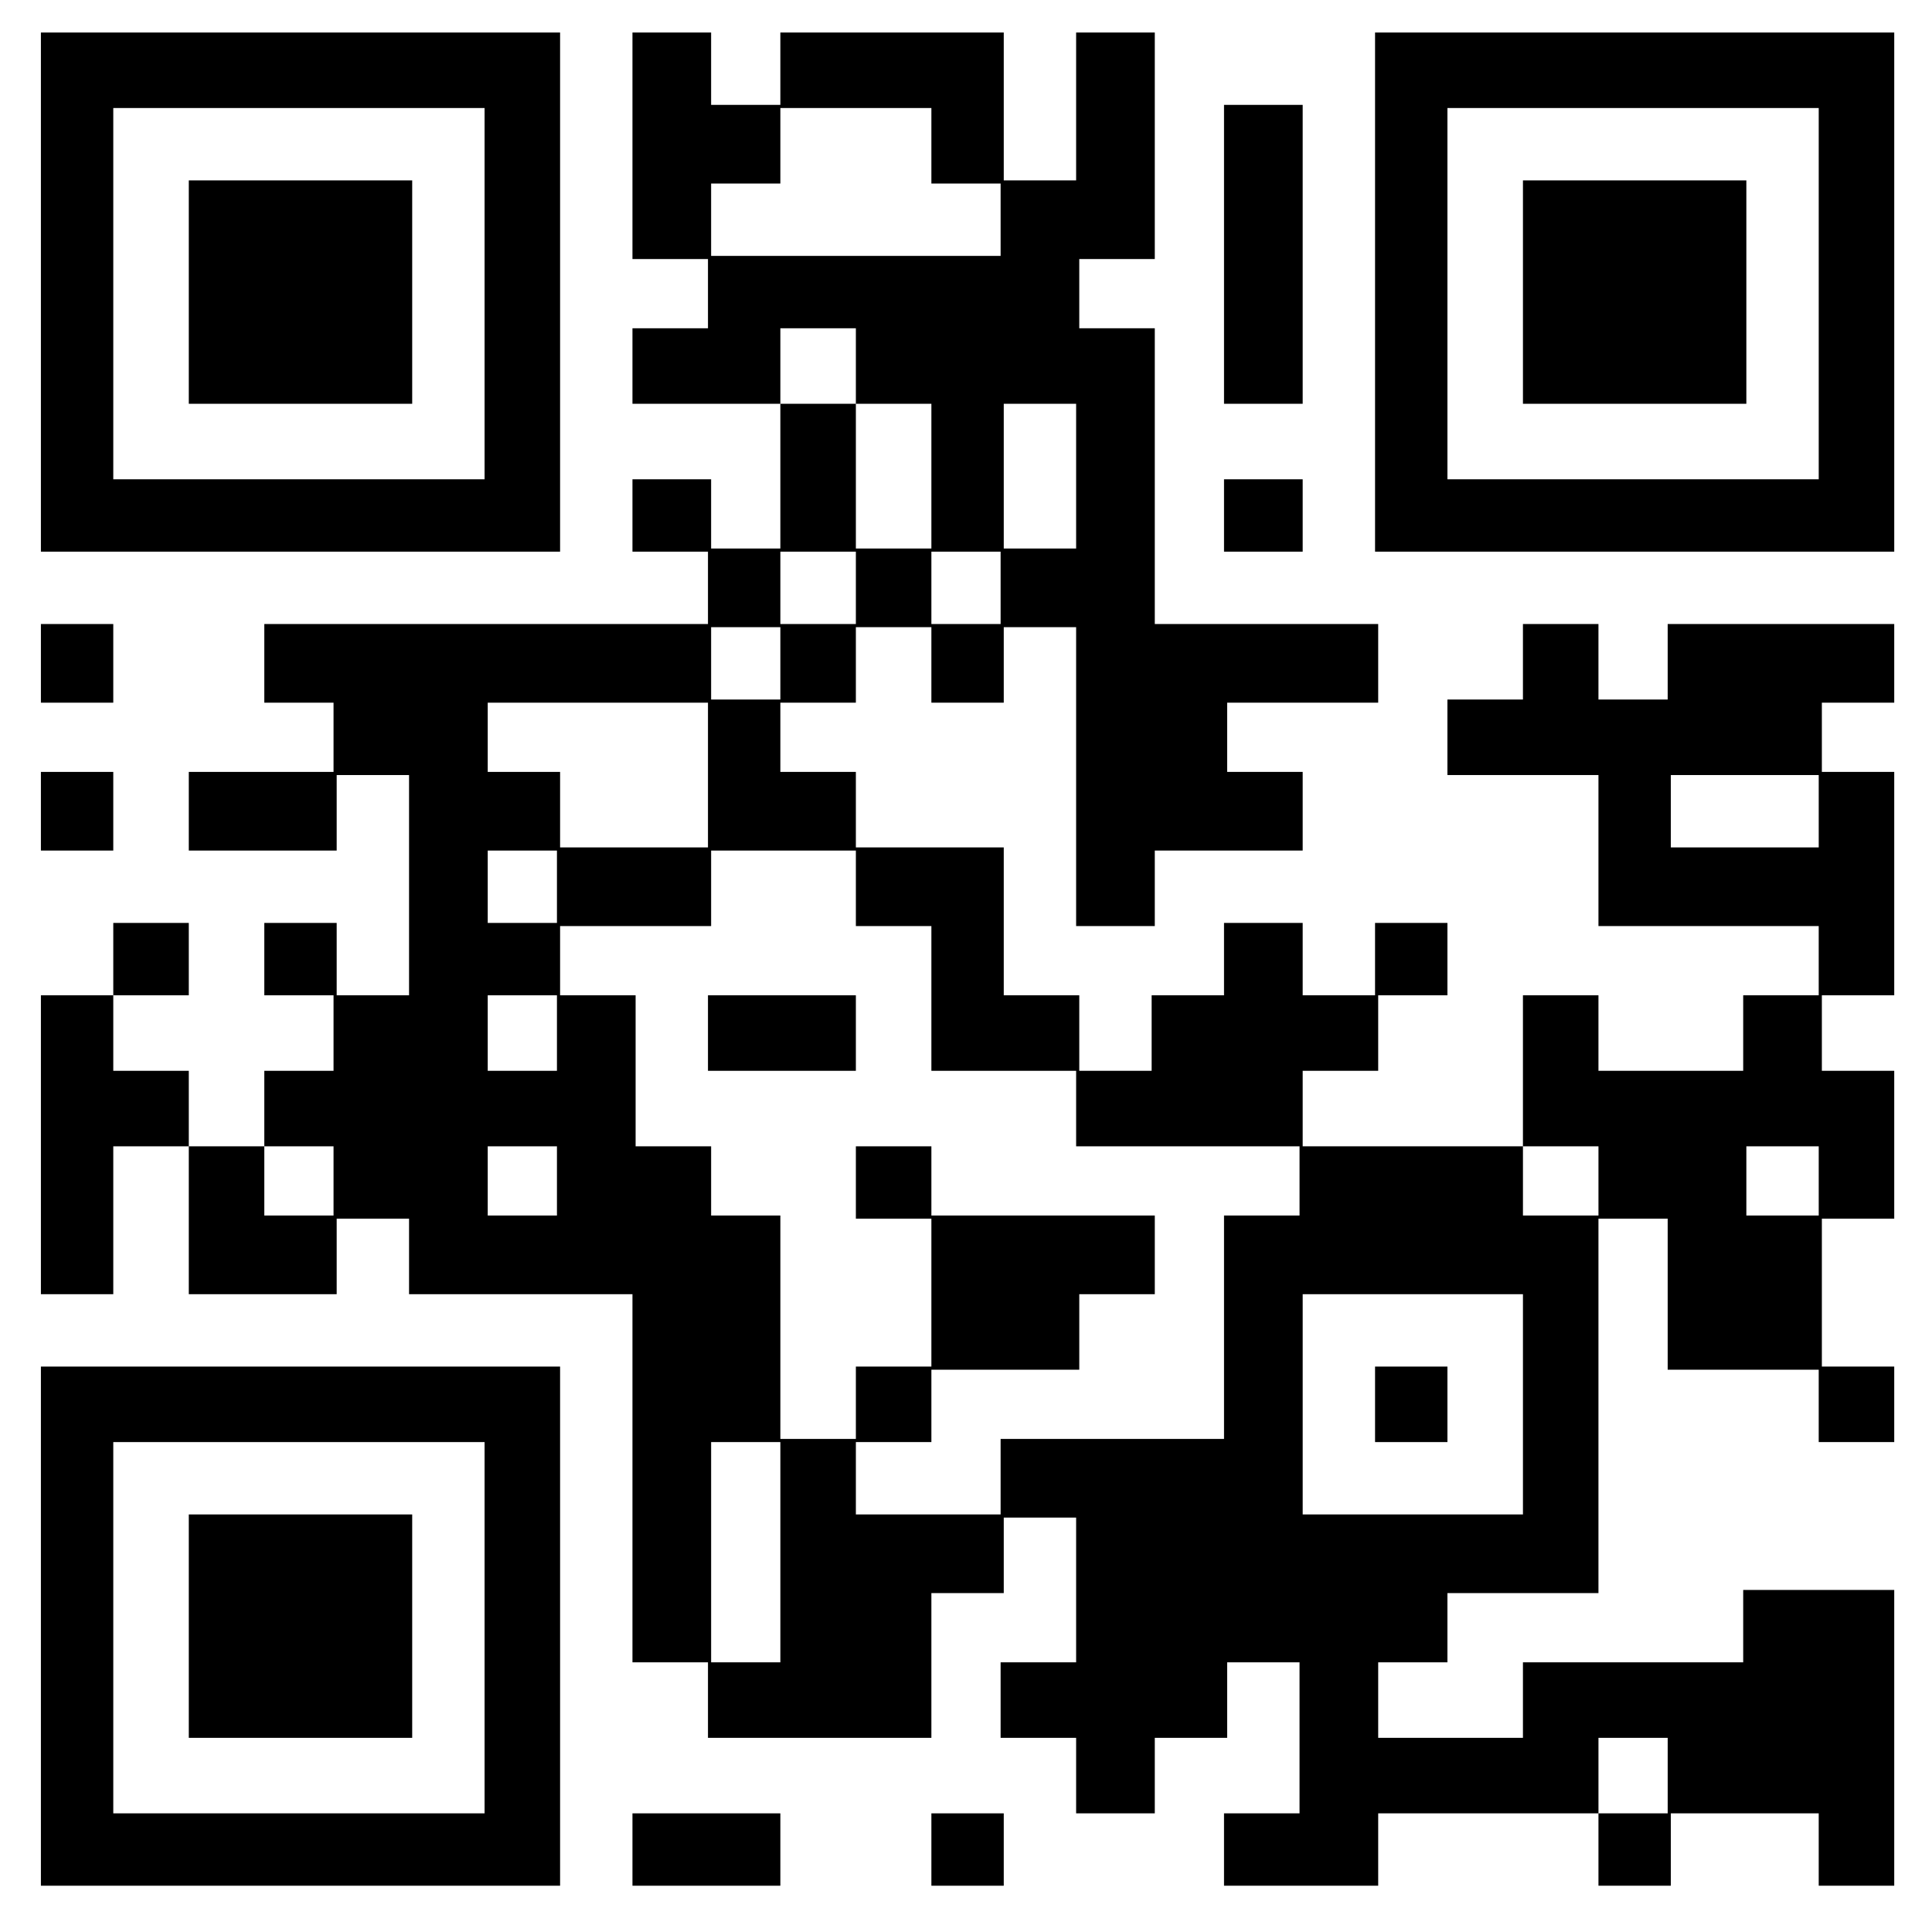
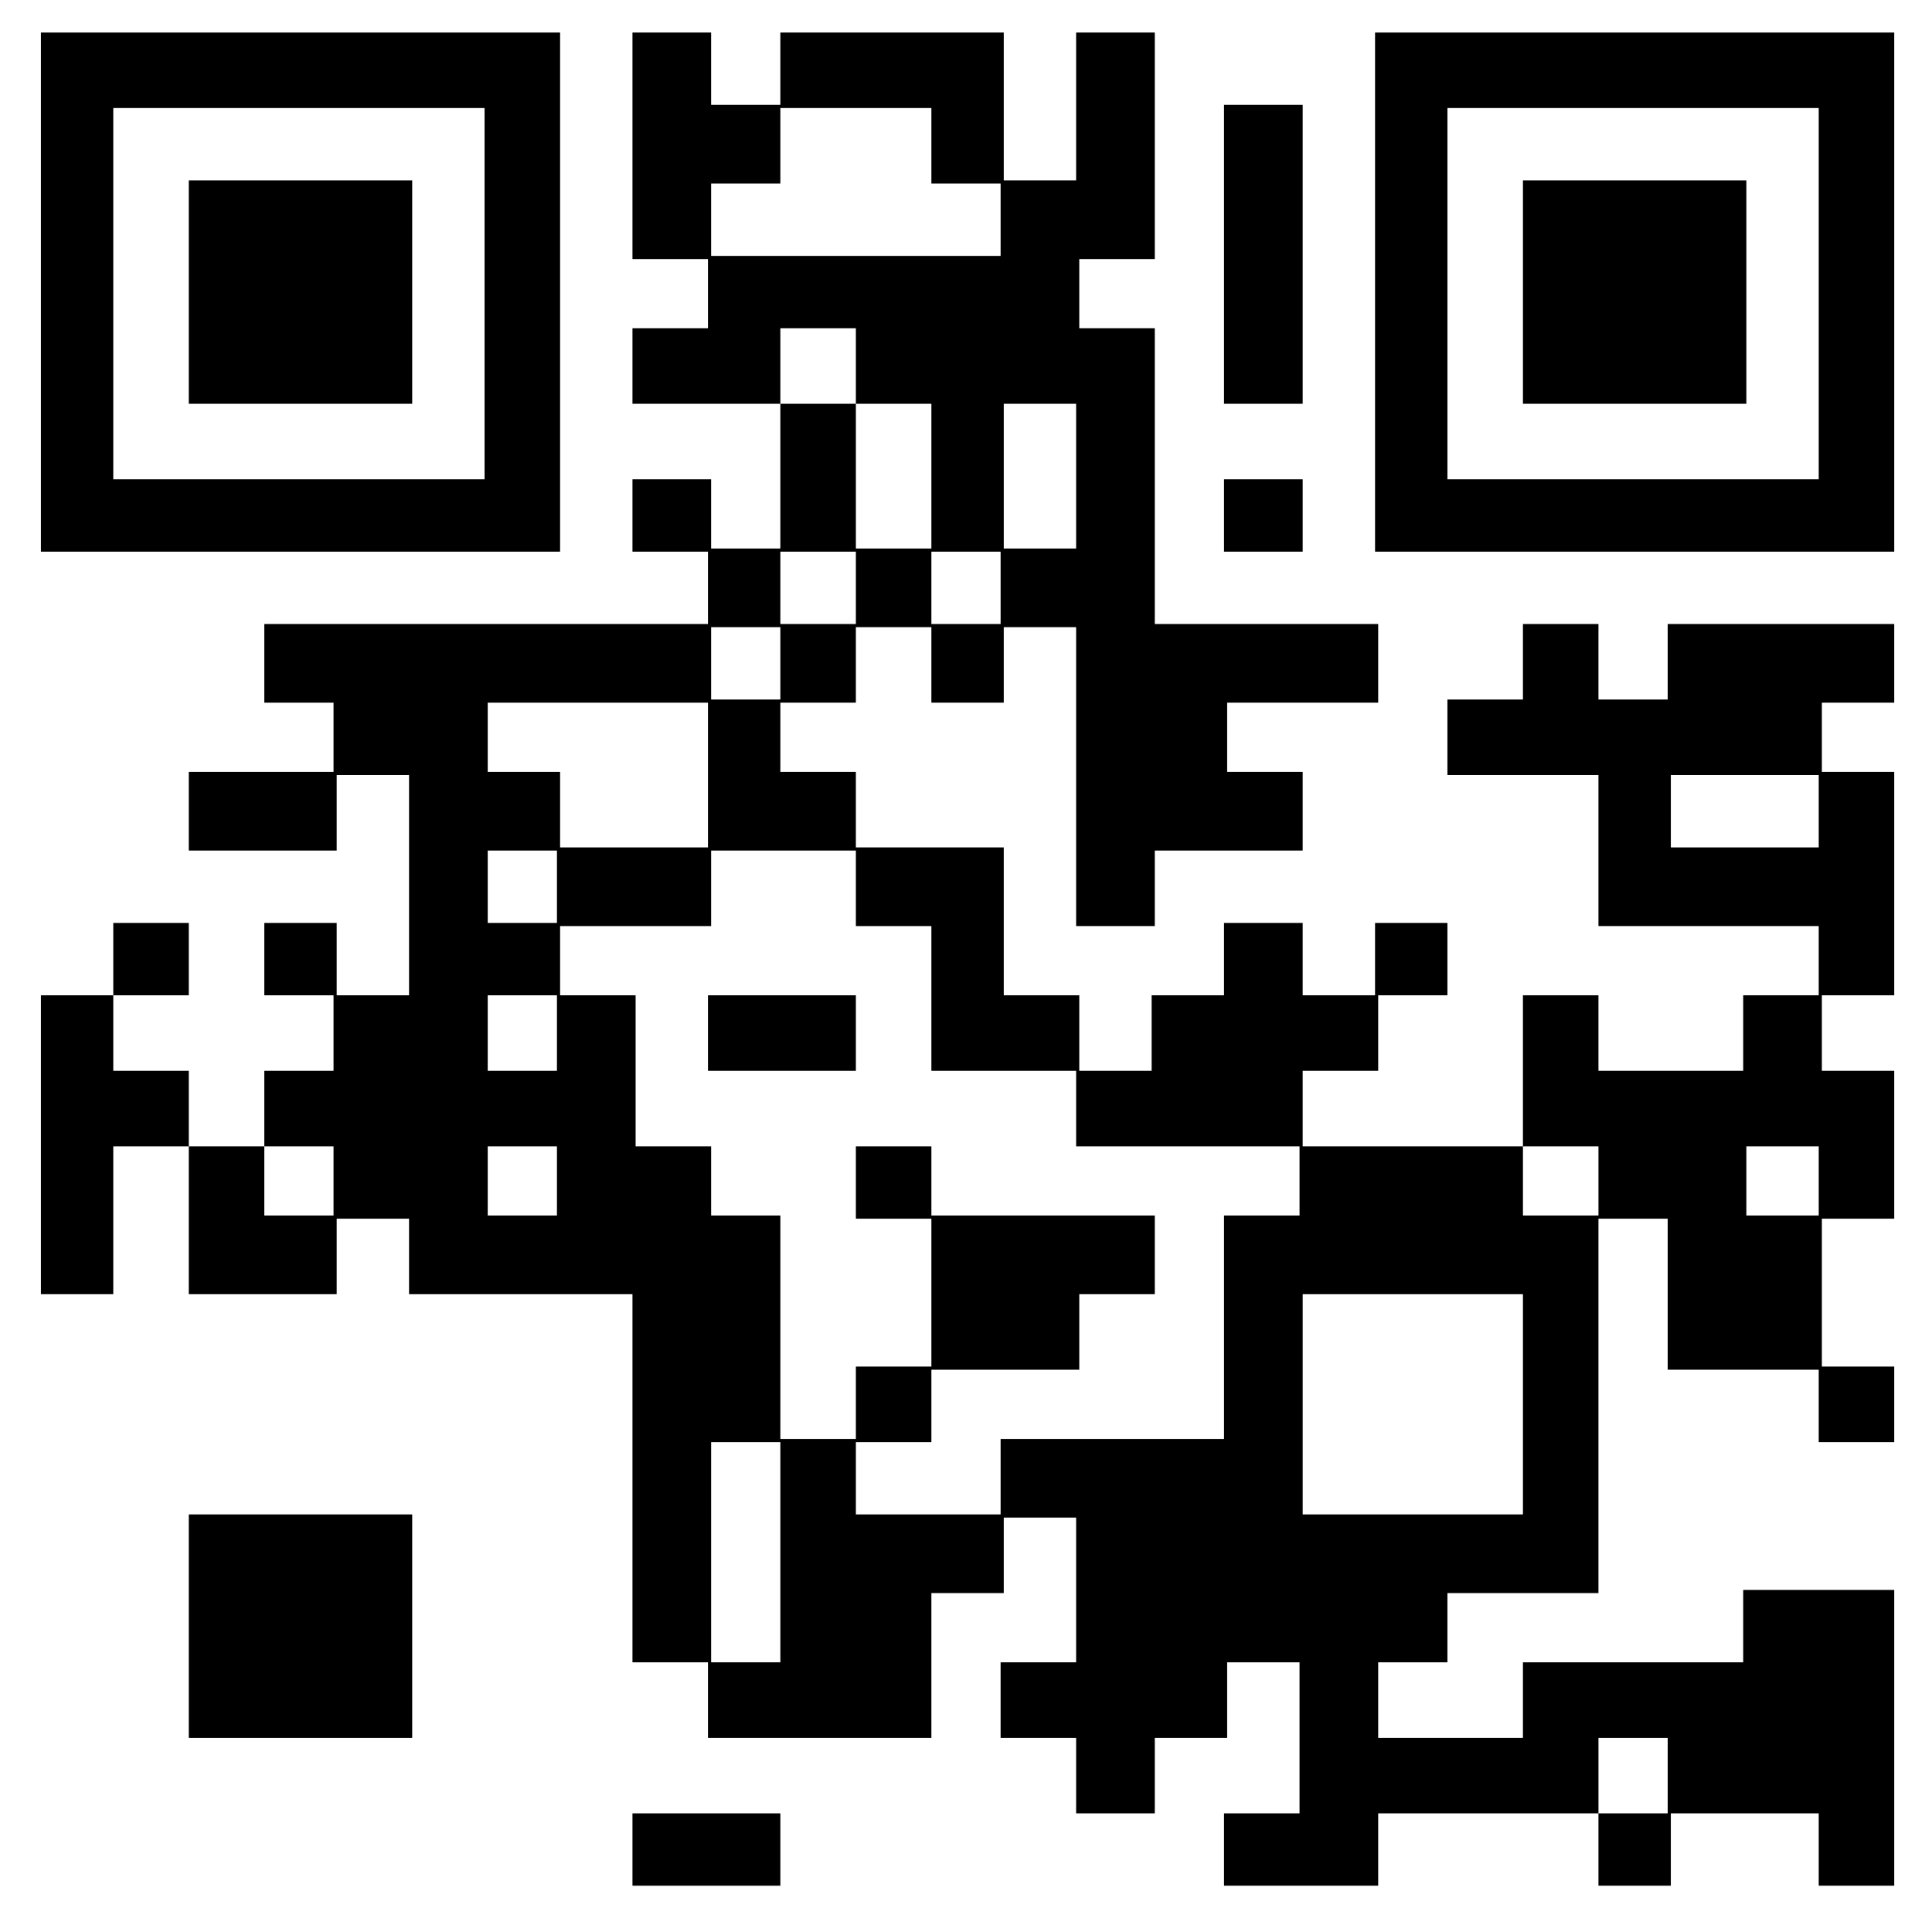
<svg xmlns="http://www.w3.org/2000/svg" version="1.0" width="460pt" height="459pt" viewBox="0 0 614 612" preserveAspectRatio="xMidYMid meet">
  <g transform="translate(0,612) scale(0.1,-0.1)" fill="#000000" stroke="none">
    <path d="M130 5195 l0 -825 825 0 825 0 0 825 0 825 -825 0 -825 0 0 -825z m1410 -5 l0 -590 -590 0 -590 0 0 590 0 590 590 0 590 0 0 -590z" />
    <path d="M600 5195 l0 -355 355 0 355 0 0 355 0 355 -355 0 -355 0 0 -355z" />
    <path d="M2010 5660 l0 -360 120 0 120 0 0 -110 0 -110 -120 0 -120 0 0 -120 0 -120 235 0 235 0 0 -230 0 -230 -110 0 -110 0 0 110 0 110 -125 0 -125 0 0 -115 0 -115 120 0 120 0 0 -115 0 -115 -705 0 -705 0 0 -125 0 -125 110 0 110 0 0 -110 0 -110 -230 0 -230 0 0 -125 0 -125 235 0 235 0 0 120 0 120 115 0 115 0 0 -350 0 -350 -115 0 -115 0 0 115 0 115 -115 0 -115 0 0 -115 0 -115 110 0 110 0 0 -120 0 -120 -110 0 -110 0 0 -120 0 -120 -120 0 -120 0 0 120 0 120 -120 0 -120 0 0 120 0 120 120 0 120 0 0 115 0 115 -120 0 -120 0 0 -115 0 -115 -115 0 -115 0 0 -475 0 -475 115 0 115 0 0 235 0 235 120 0 120 0 0 -235 0 -235 235 0 235 0 0 120 0 120 115 0 115 0 0 -120 0 -120 355 0 355 0 0 -585 0 -585 120 0 120 0 0 -120 0 -120 355 0 355 0 0 230 0 230 115 0 115 0 0 120 0 120 115 0 115 0 0 -230 0 -230 -120 0 -120 0 0 -120 0 -120 120 0 120 0 0 -120 0 -120 125 0 125 0 0 120 0 120 115 0 115 0 0 120 0 120 115 0 115 0 0 -240 0 -240 -120 0 -120 0 0 -115 0 -115 245 0 245 0 0 115 0 115 350 0 350 0 0 -115 0 -115 115 0 115 0 0 115 0 115 235 0 235 0 0 -115 0 -115 120 0 120 0 0 470 0 470 -240 0 -240 0 0 -115 0 -115 -350 0 -350 0 0 -120 0 -120 -230 0 -230 0 0 120 0 120 110 0 110 0 0 110 0 110 240 0 240 0 0 595 0 595 110 0 110 0 0 -240 0 -240 240 0 240 0 0 -115 0 -115 120 0 120 0 0 120 0 120 -115 0 -115 0 0 235 0 235 115 0 115 0 0 235 0 235 -115 0 -115 0 0 120 0 120 115 0 115 0 0 355 0 355 -115 0 -115 0 0 110 0 110 115 0 115 0 0 125 0 125 -360 0 -360 0 0 -120 0 -120 -110 0 -110 0 0 120 0 120 -120 0 -120 0 0 -120 0 -120 -120 0 -120 0 0 -120 0 -120 240 0 240 0 0 -240 0 -240 350 0 350 0 0 -110 0 -110 -120 0 -120 0 0 -120 0 -120 -230 0 -230 0 0 120 0 120 -120 0 -120 0 0 -240 0 -240 -350 0 -350 0 0 120 0 120 120 0 120 0 0 120 0 120 110 0 110 0 0 115 0 115 -115 0 -115 0 0 -115 0 -115 -115 0 -115 0 0 115 0 115 -125 0 -125 0 0 -115 0 -115 -115 0 -115 0 0 -120 0 -120 -115 0 -115 0 0 120 0 120 -120 0 -120 0 0 235 0 235 -235 0 -235 0 0 120 0 120 -120 0 -120 0 0 110 0 110 120 0 120 0 0 120 0 120 120 0 120 0 0 -120 0 -120 115 0 115 0 0 120 0 120 115 0 115 0 0 -475 0 -475 125 0 125 0 0 120 0 120 235 0 235 0 0 125 0 125 -120 0 -120 0 0 110 0 110 240 0 240 0 0 125 0 125 -355 0 -355 0 0 470 0 470 -120 0 -120 0 0 110 0 110 120 0 120 0 0 360 0 360 -125 0 -125 0 0 -235 0 -235 -115 0 -115 0 0 235 0 235 -355 0 -355 0 0 -115 0 -115 -110 0 -110 0 0 115 0 115 -125 0 -125 0 0 -360z m950 0 l0 -120 110 0 110 0 0 -115 0 -115 -460 0 -460 0 0 115 0 115 110 0 110 0 0 120 0 120 240 0 240 0 0 -120z m-240 -700 l0 -120 120 0 120 0 0 -230 0 -230 -120 0 -120 0 0 230 0 230 -120 0 -120 0 0 120 0 120 120 0 120 0 0 -120z m700 -350 l0 -230 -115 0 -115 0 0 230 0 230 115 0 115 0 0 -230z m-700 -355 l0 -115 -120 0 -120 0 0 115 0 115 120 0 120 0 0 -115z m460 0 l0 -115 -110 0 -110 0 0 115 0 115 110 0 110 0 0 -115z m-700 -240 l0 -115 -110 0 -110 0 0 115 0 115 110 0 110 0 0 -115z m-230 -355 l0 -230 -235 0 -235 0 0 120 0 120 -115 0 -115 0 0 110 0 110 350 0 350 0 0 -230z m3530 -115 l0 -115 -235 0 -235 0 0 115 0 115 235 0 235 0 0 -115z m-4010 -240 l0 -115 -110 0 -110 0 0 115 0 115 110 0 110 0 0 -115z m950 -5 l0 -120 120 0 120 0 0 -230 0 -230 230 0 230 0 0 -120 0 -120 355 0 355 0 0 -110 0 -110 -120 0 -120 0 0 -355 0 -355 -355 0 -355 0 0 -120 0 -120 -230 0 -230 0 0 115 0 115 120 0 120 0 0 115 0 115 235 0 235 0 0 120 0 120 120 0 120 0 0 125 0 125 -355 0 -355 0 0 110 0 110 -120 0 -120 0 0 -115 0 -115 120 0 120 0 0 -235 0 -235 -120 0 -120 0 0 -115 0 -115 -120 0 -120 0 0 355 0 355 -110 0 -110 0 0 110 0 110 -120 0 -120 0 0 240 0 240 -120 0 -120 0 0 110 0 110 240 0 240 0 0 120 0 120 230 0 230 0 0 -120z m-950 -460 l0 -120 -110 0 -110 0 0 120 0 120 110 0 110 0 0 -120z m-710 -470 l0 -110 -110 0 -110 0 0 110 0 110 110 0 110 0 0 -110z m710 0 l0 -110 -110 0 -110 0 0 110 0 110 110 0 110 0 0 -110z m3310 0 l0 -110 -120 0 -120 0 0 110 0 110 120 0 120 0 0 -110z m700 0 l0 -110 -115 0 -115 0 0 110 0 110 115 0 115 0 0 -110z m-940 -710 l0 -350 -350 0 -350 0 0 350 0 350 350 0 350 0 0 -350z m-2360 -470 l0 -350 -110 0 -110 0 0 350 0 350 110 0 110 0 0 -350z m2820 -710 l0 -120 -110 0 -110 0 0 120 0 120 110 0 110 0 0 -120z" />
    <path d="M2250 2840 l0 -120 235 0 235 0 0 120 0 120 -235 0 -235 0 0 -120z" />
-     <path d="M4370 1660 l0 -120 115 0 115 0 0 120 0 120 -115 0 -115 0 0 -120z" />
+     <path d="M4370 1660 z" />
    <path d="M4370 5195 l0 -825 825 0 825 0 0 825 0 825 -825 0 -825 0 0 -825z m1410 -5 l0 -590 -590 0 -590 0 0 590 0 590 590 0 590 0 0 -590z" />
    <path d="M4840 5195 l0 -355 355 0 355 0 0 355 0 355 -355 0 -355 0 0 -355z" />
    <path d="M3890 5315 l0 -475 125 0 125 0 0 475 0 475 -125 0 -125 0 0 -475z" />
    <path d="M3890 4485 l0 -115 125 0 125 0 0 115 0 115 -125 0 -125 0 0 -115z" />
-     <path d="M130 4015 l0 -125 115 0 115 0 0 125 0 125 -115 0 -115 0 0 -125z" />
-     <path d="M130 3545 l0 -125 115 0 115 0 0 125 0 125 -115 0 -115 0 0 -125z" />
-     <path d="M130 955 l0 -825 825 0 825 0 0 825 0 825 -825 0 -825 0 0 -825z m1410 -5 l0 -590 -590 0 -590 0 0 590 0 590 590 0 590 0 0 -590z" />
    <path d="M600 955 l0 -355 355 0 355 0 0 355 0 355 -355 0 -355 0 0 -355z" />
    <path d="M2010 245 l0 -115 235 0 235 0 0 115 0 115 -235 0 -235 0 0 -115z" />
-     <path d="M2960 245 l0 -115 115 0 115 0 0 115 0 115 -115 0 -115 0 0 -115z" />
  </g>
</svg>